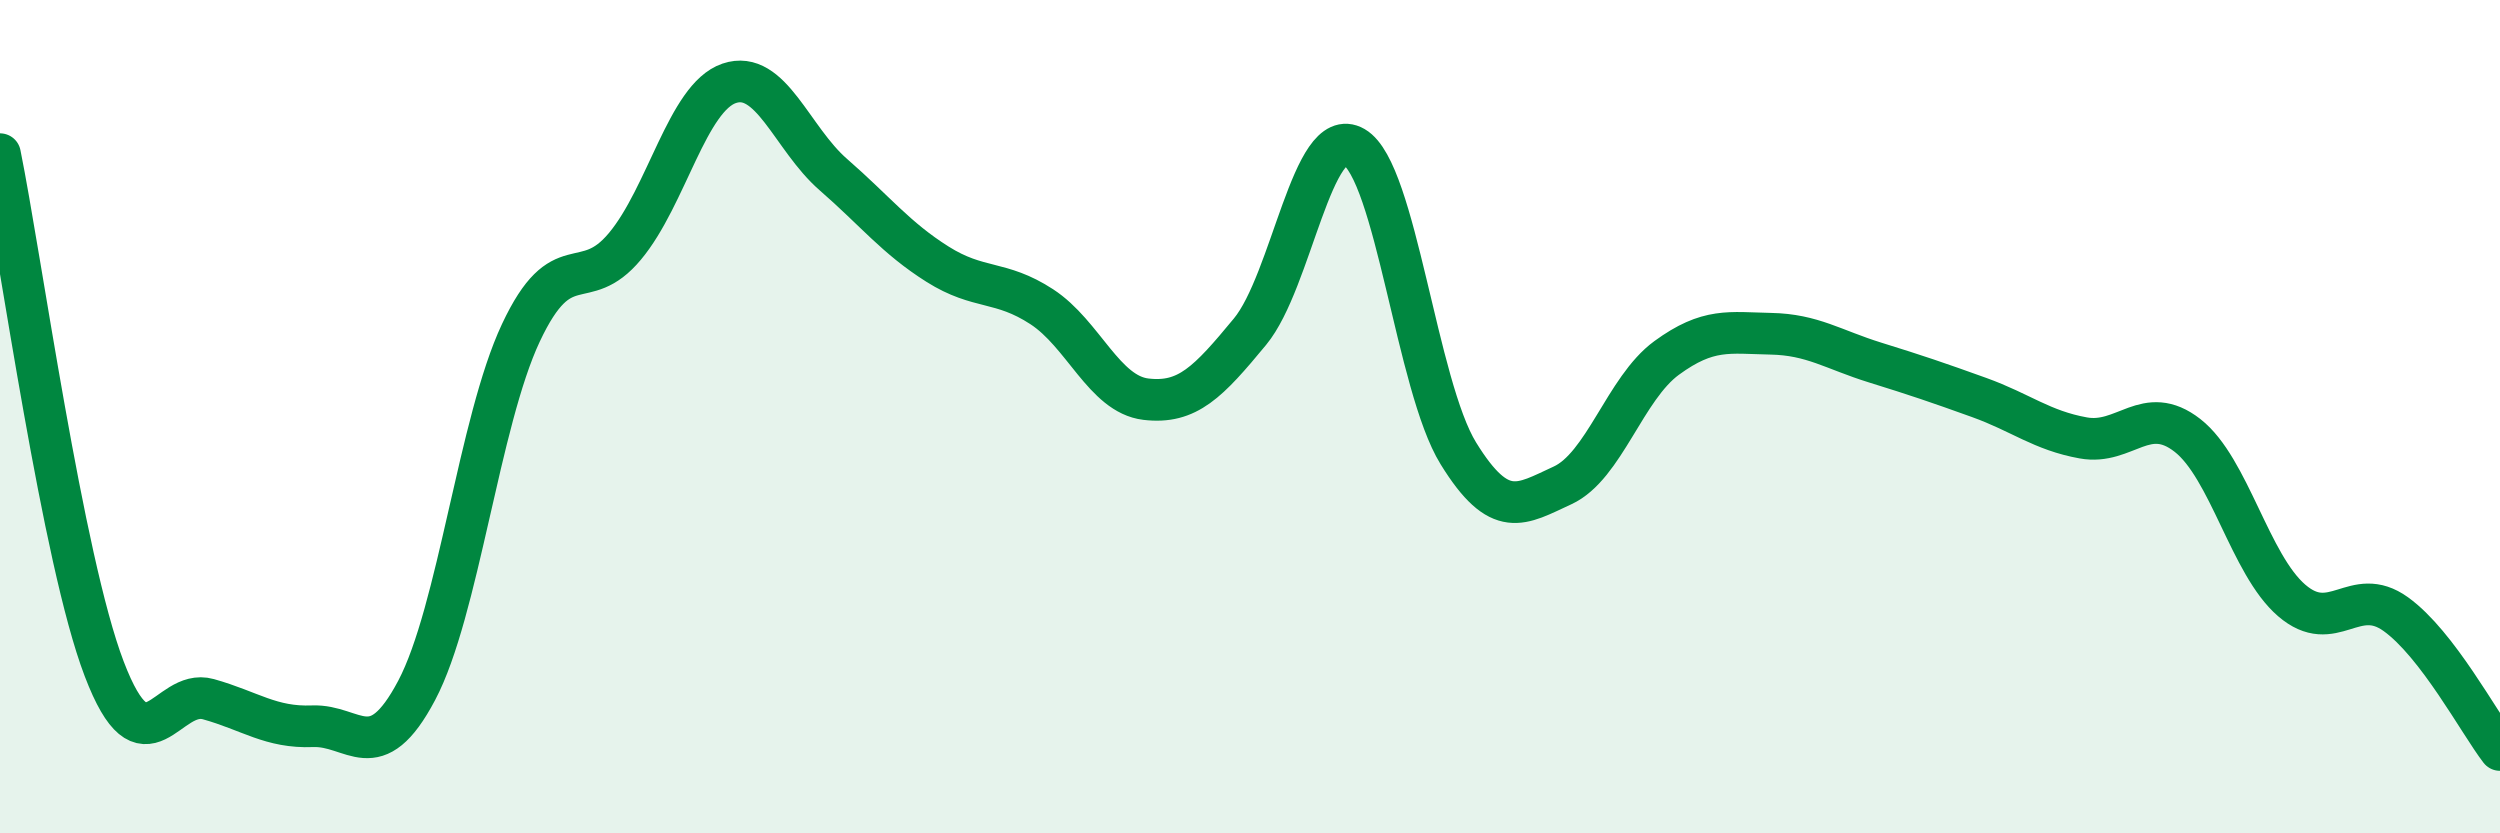
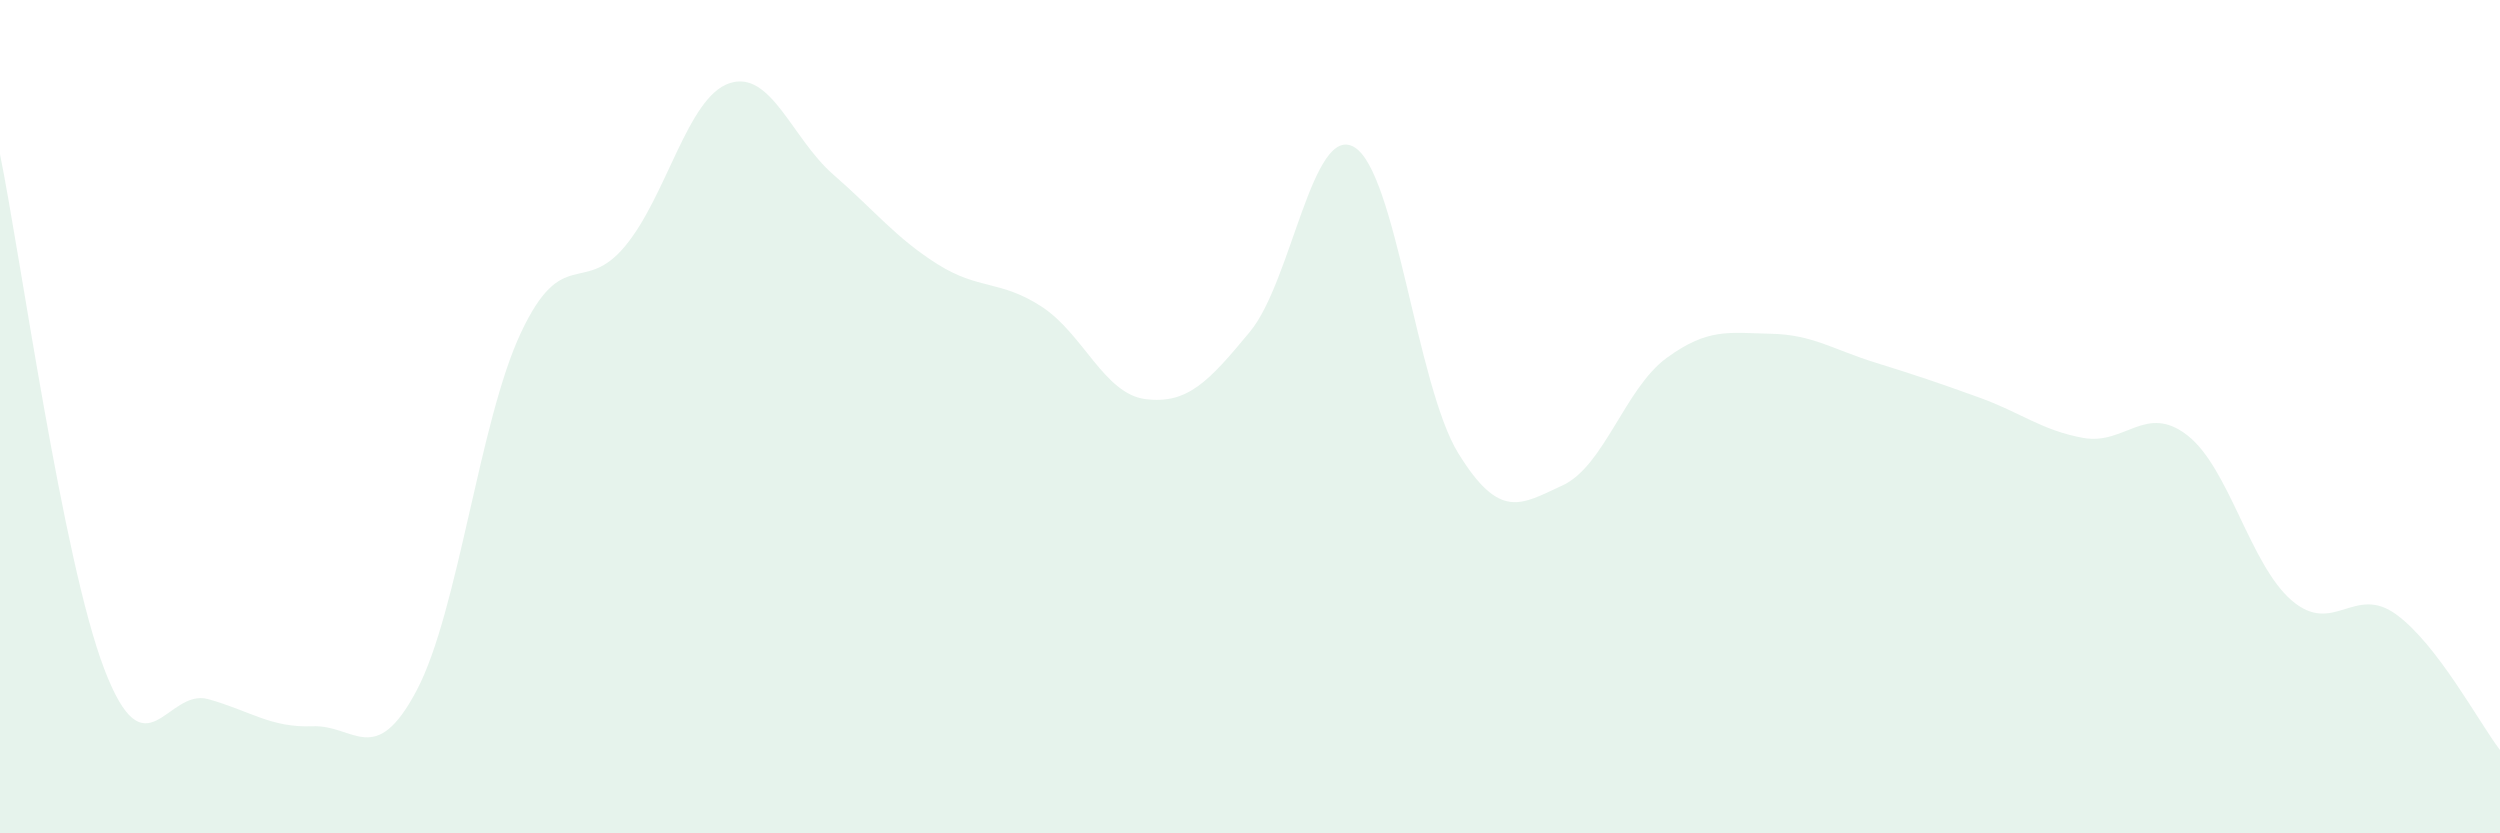
<svg xmlns="http://www.w3.org/2000/svg" width="60" height="20" viewBox="0 0 60 20">
  <path d="M 0,3.7 C 0.5,6.17 1.5,13.43 2.5,16.05 C 3.5,18.67 4,16.5 5,16.78 C 6,17.06 6.5,17.47 7.5,17.43 C 8.5,17.39 9,18.46 10,16.57 C 11,14.68 11.5,10.12 12.5,7.99 C 13.5,5.86 14,7.11 15,5.91 C 16,4.71 16.5,2.34 17.5,2 C 18.5,1.66 19,3.32 20,4.19 C 21,5.06 21.5,5.71 22.5,6.34 C 23.5,6.97 24,6.71 25,7.36 C 26,8.01 26.5,9.46 27.5,9.58 C 28.5,9.7 29,9.17 30,7.96 C 31,6.75 31.5,2.95 32.5,3.53 C 33.5,4.11 34,9.26 35,10.88 C 36,12.5 36.5,12.11 37.5,11.65 C 38.5,11.19 39,9.32 40,8.59 C 41,7.86 41.5,7.99 42.5,8.01 C 43.5,8.03 44,8.39 45,8.7 C 46,9.01 46.5,9.18 47.5,9.54 C 48.5,9.9 49,10.33 50,10.51 C 51,10.69 51.5,9.67 52.5,10.45 C 53.5,11.23 54,13.55 55,14.41 C 56,15.27 56.5,14.02 57.5,14.74 C 58.5,15.46 59.5,17.35 60,18L60 20L0 20Z" fill="#008740" opacity="0.1" stroke-linecap="round" stroke-linejoin="round" />
-   <path d="M 0,3.7 C 0.5,6.17 1.5,13.43 2.5,16.05 C 3.5,18.67 4,16.5 5,16.78 C 6,17.06 6.5,17.47 7.5,17.43 C 8.5,17.39 9,18.46 10,16.57 C 11,14.68 11.5,10.12 12.5,7.99 C 13.5,5.86 14,7.11 15,5.91 C 16,4.71 16.5,2.34 17.5,2 C 18.5,1.66 19,3.32 20,4.19 C 21,5.06 21.5,5.71 22.5,6.34 C 23.5,6.97 24,6.71 25,7.36 C 26,8.01 26.5,9.46 27.5,9.58 C 28.5,9.7 29,9.17 30,7.96 C 31,6.75 31.5,2.95 32.5,3.53 C 33.5,4.11 34,9.26 35,10.88 C 36,12.5 36.5,12.11 37.5,11.65 C 38.5,11.19 39,9.32 40,8.59 C 41,7.86 41.5,7.99 42.5,8.01 C 43.5,8.03 44,8.39 45,8.7 C 46,9.01 46.5,9.18 47.5,9.54 C 48.5,9.9 49,10.33 50,10.51 C 51,10.69 51.5,9.67 52.5,10.45 C 53.5,11.23 54,13.55 55,14.41 C 56,15.27 56.5,14.02 57.5,14.74 C 58.5,15.46 59.5,17.35 60,18" stroke="#008740" stroke-width="1" fill="none" stroke-linecap="round" stroke-linejoin="round" />
</svg>